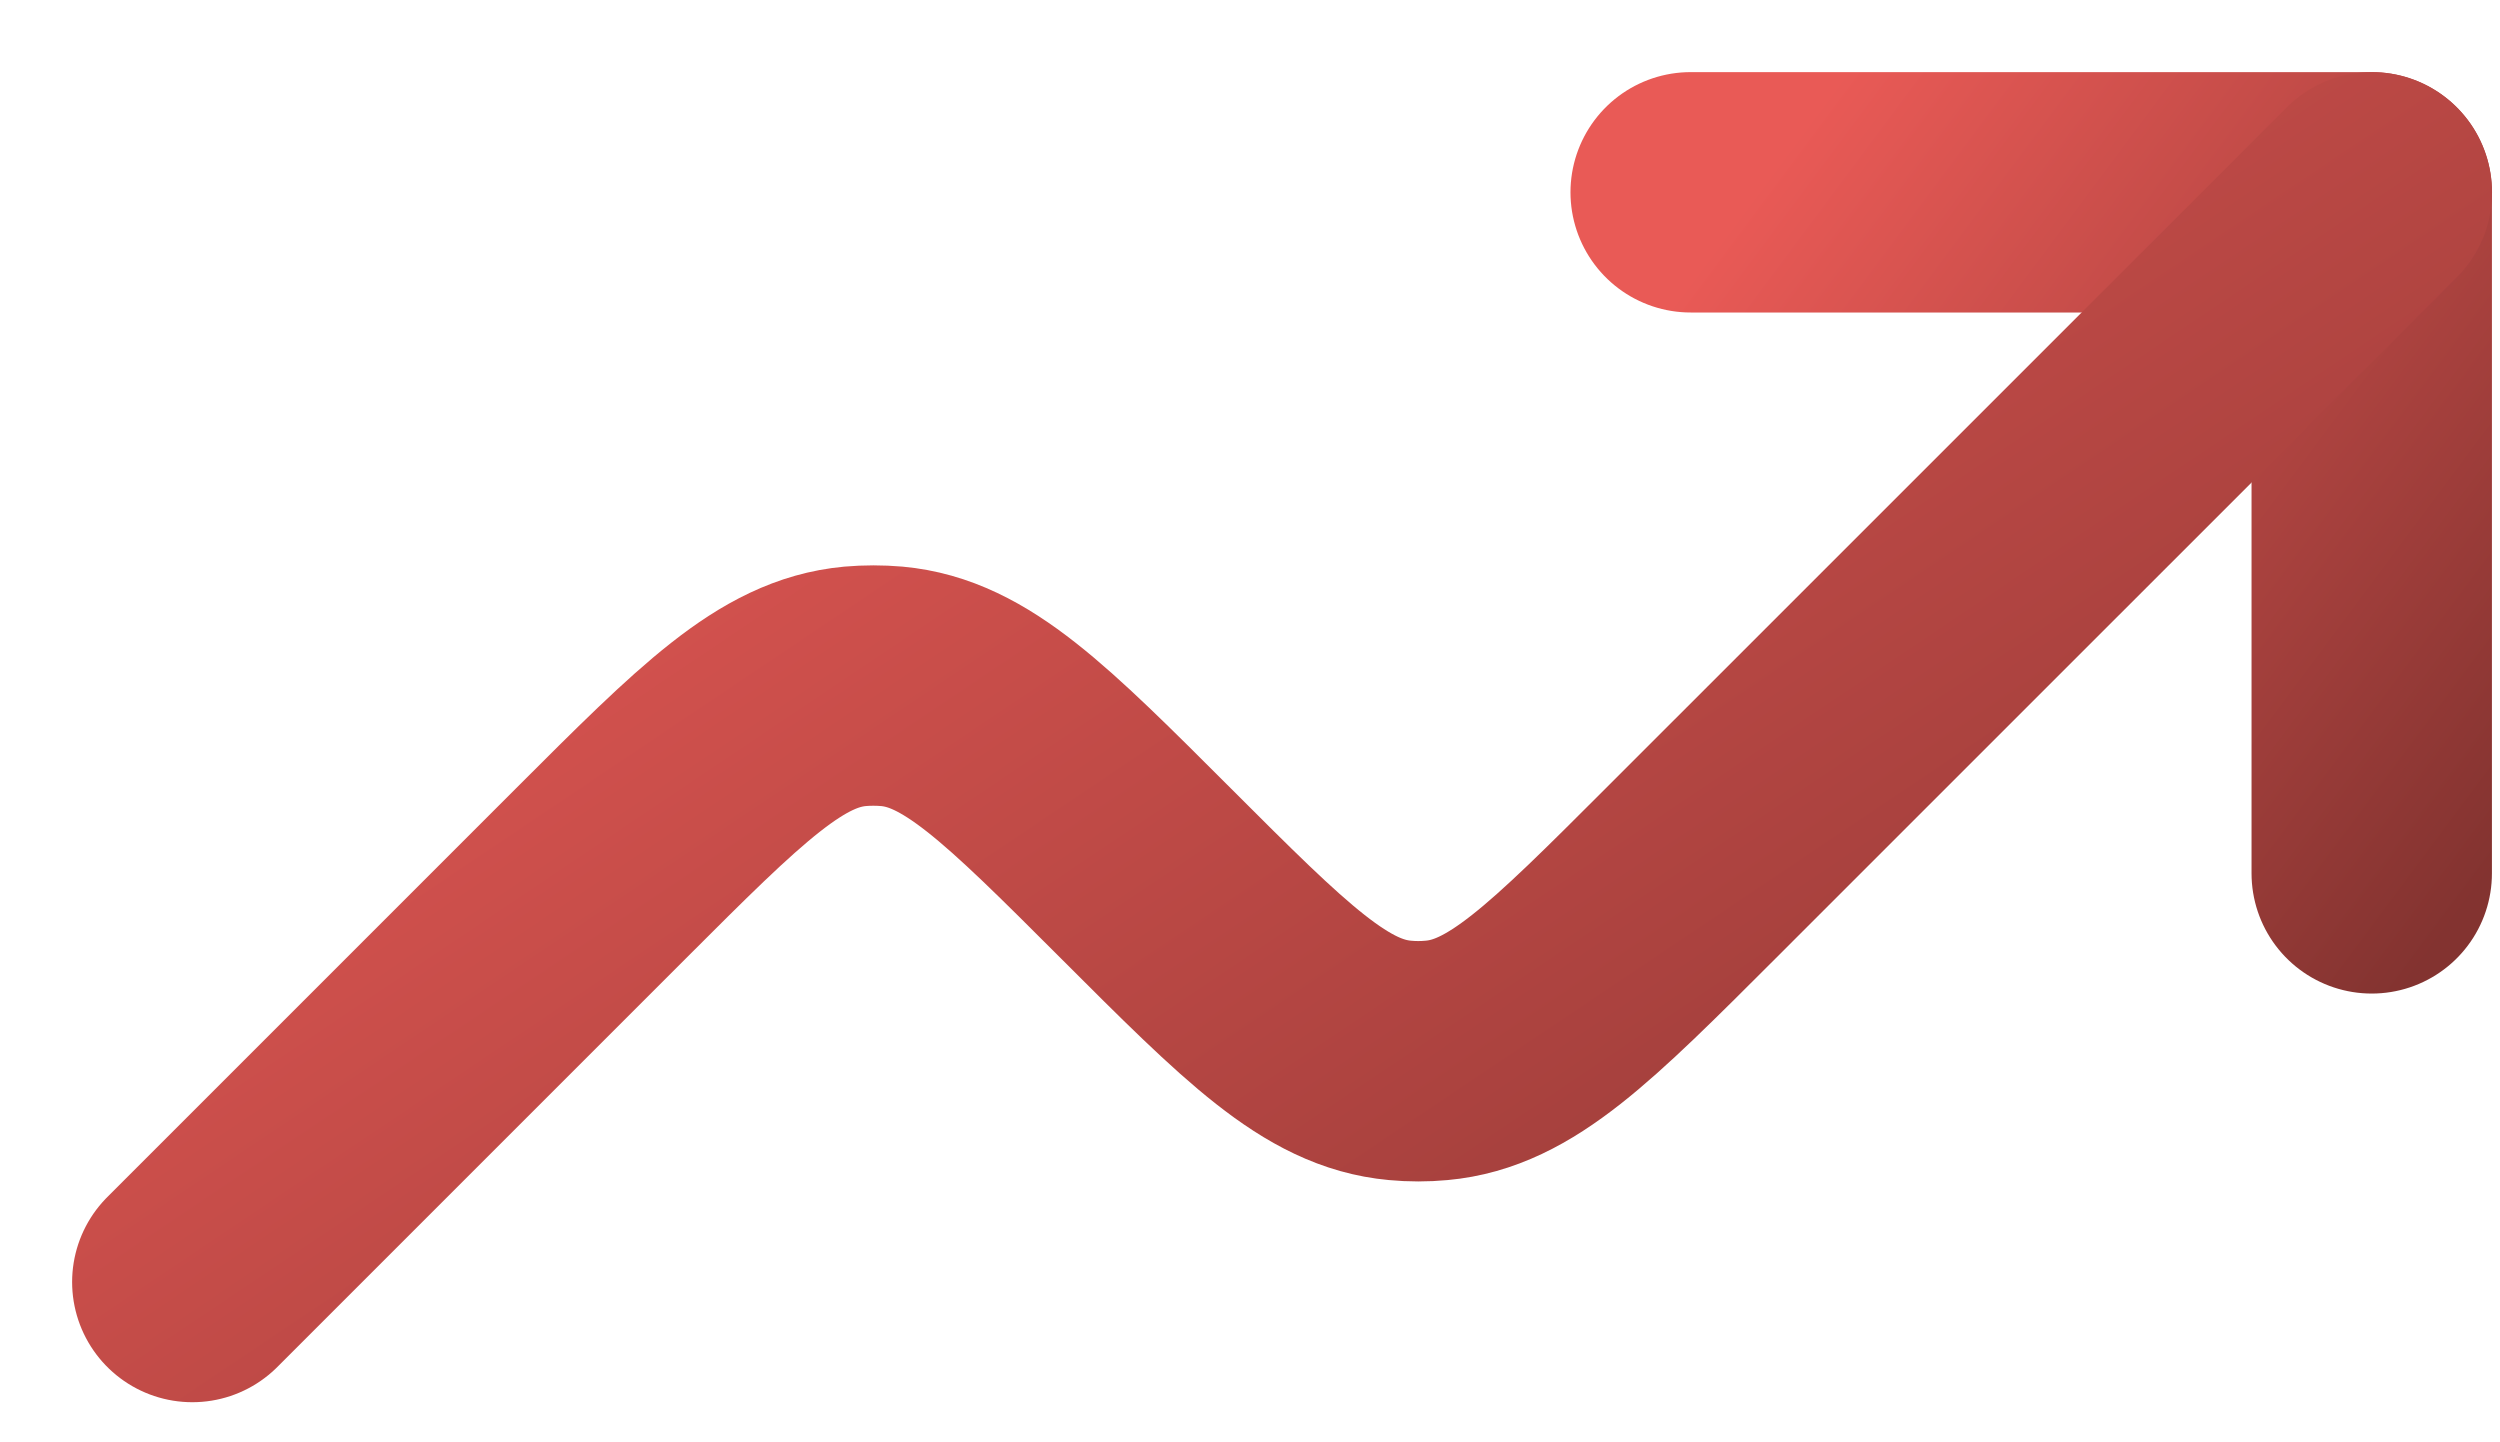
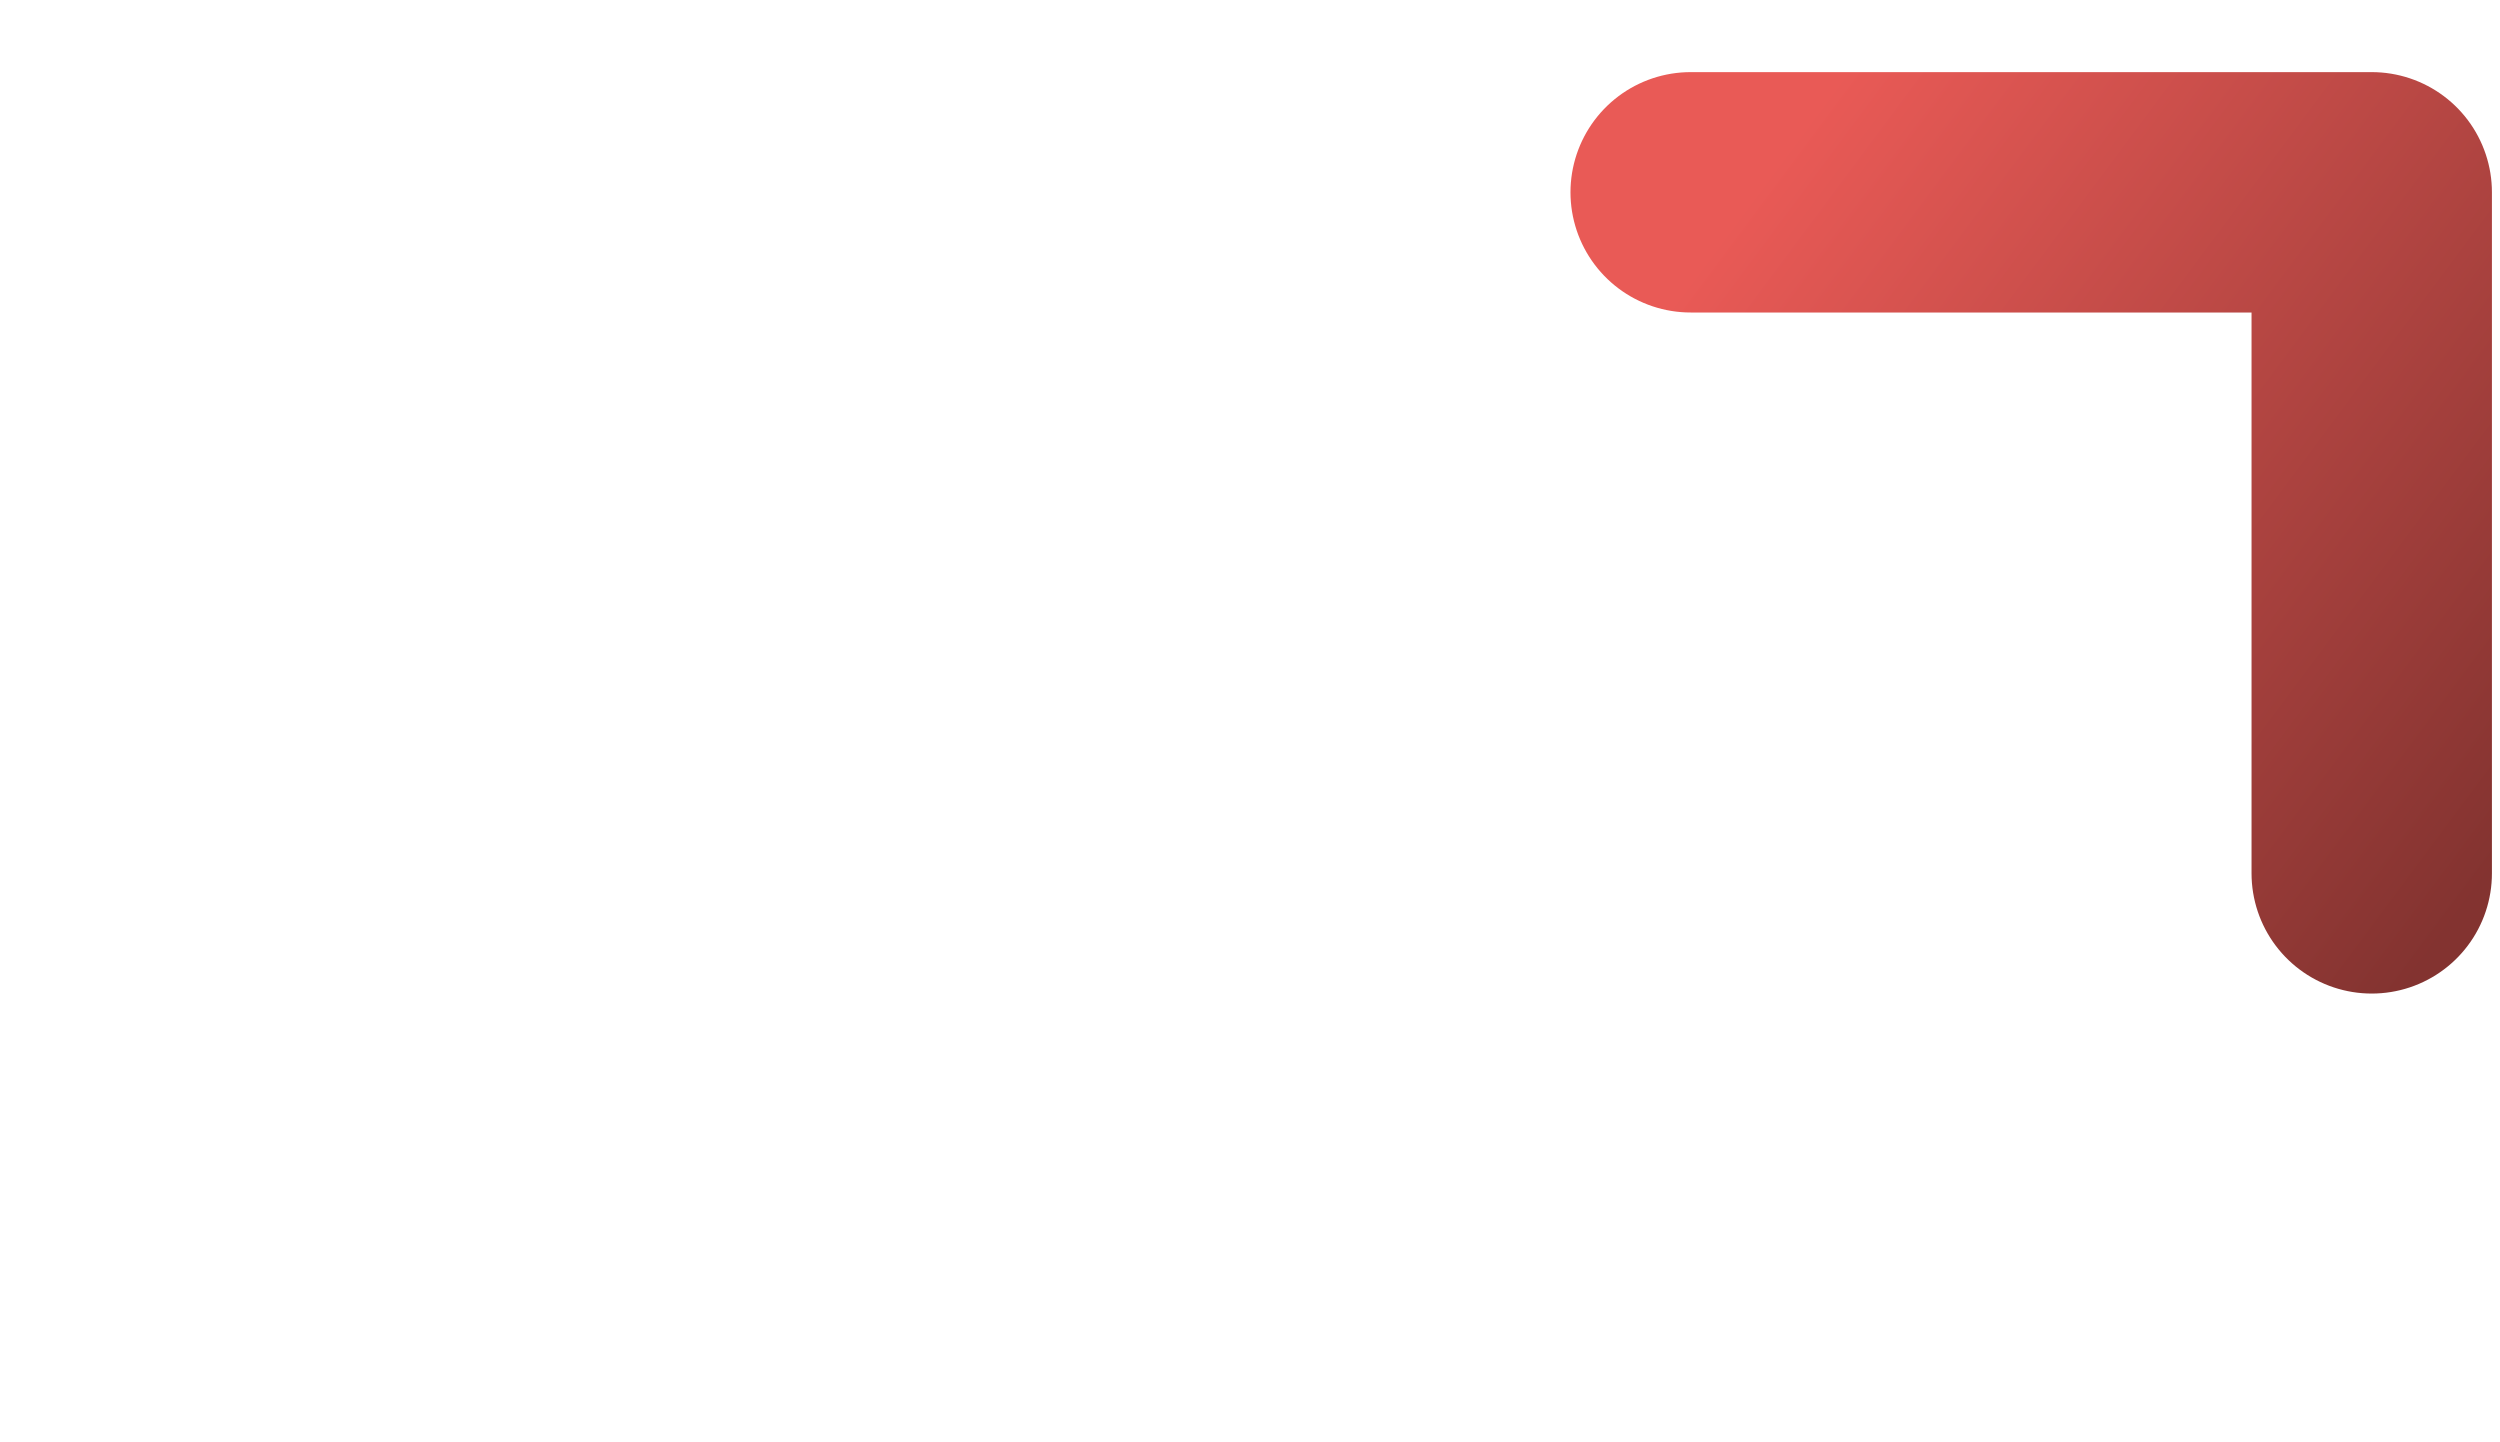
<svg xmlns="http://www.w3.org/2000/svg" width="26" height="15" viewBox="0 0 26 15" fill="none">
  <path d="M24.666 9.083V2H17.583" stroke="url(#paint0_linear_394_17332)" stroke-width="2.5" stroke-linecap="round" stroke-linejoin="round" />
-   <path d="M24.667 2L17.583 9.083C16.332 10.334 15.708 10.959 14.941 11.028C14.814 11.04 14.686 11.04 14.559 11.028C13.792 10.958 13.168 10.334 11.917 9.083C10.666 7.832 10.041 7.208 9.275 7.138C9.147 7.127 9.019 7.127 8.892 7.138C8.126 7.209 7.501 7.832 6.25 9.083L2 13.333" stroke="url(#paint1_linear_394_17332)" stroke-width="2.5" stroke-linecap="round" stroke-linejoin="round" />
  <defs>
    <linearGradient id="paint0_linear_394_17332" x1="17.583" y1="2.885" x2="25.906" y2="9.083" gradientUnits="userSpaceOnUse">
      <stop stop-color="#E95A56" />
      <stop offset="1" stop-color="#833330" />
    </linearGradient>
    <linearGradient id="paint1_linear_394_17332" x1="2" y1="3.417" x2="14.865" y2="22.578" gradientUnits="userSpaceOnUse">
      <stop stop-color="#E95A56" />
      <stop offset="1" stop-color="#833330" />
    </linearGradient>
  </defs>
</svg>